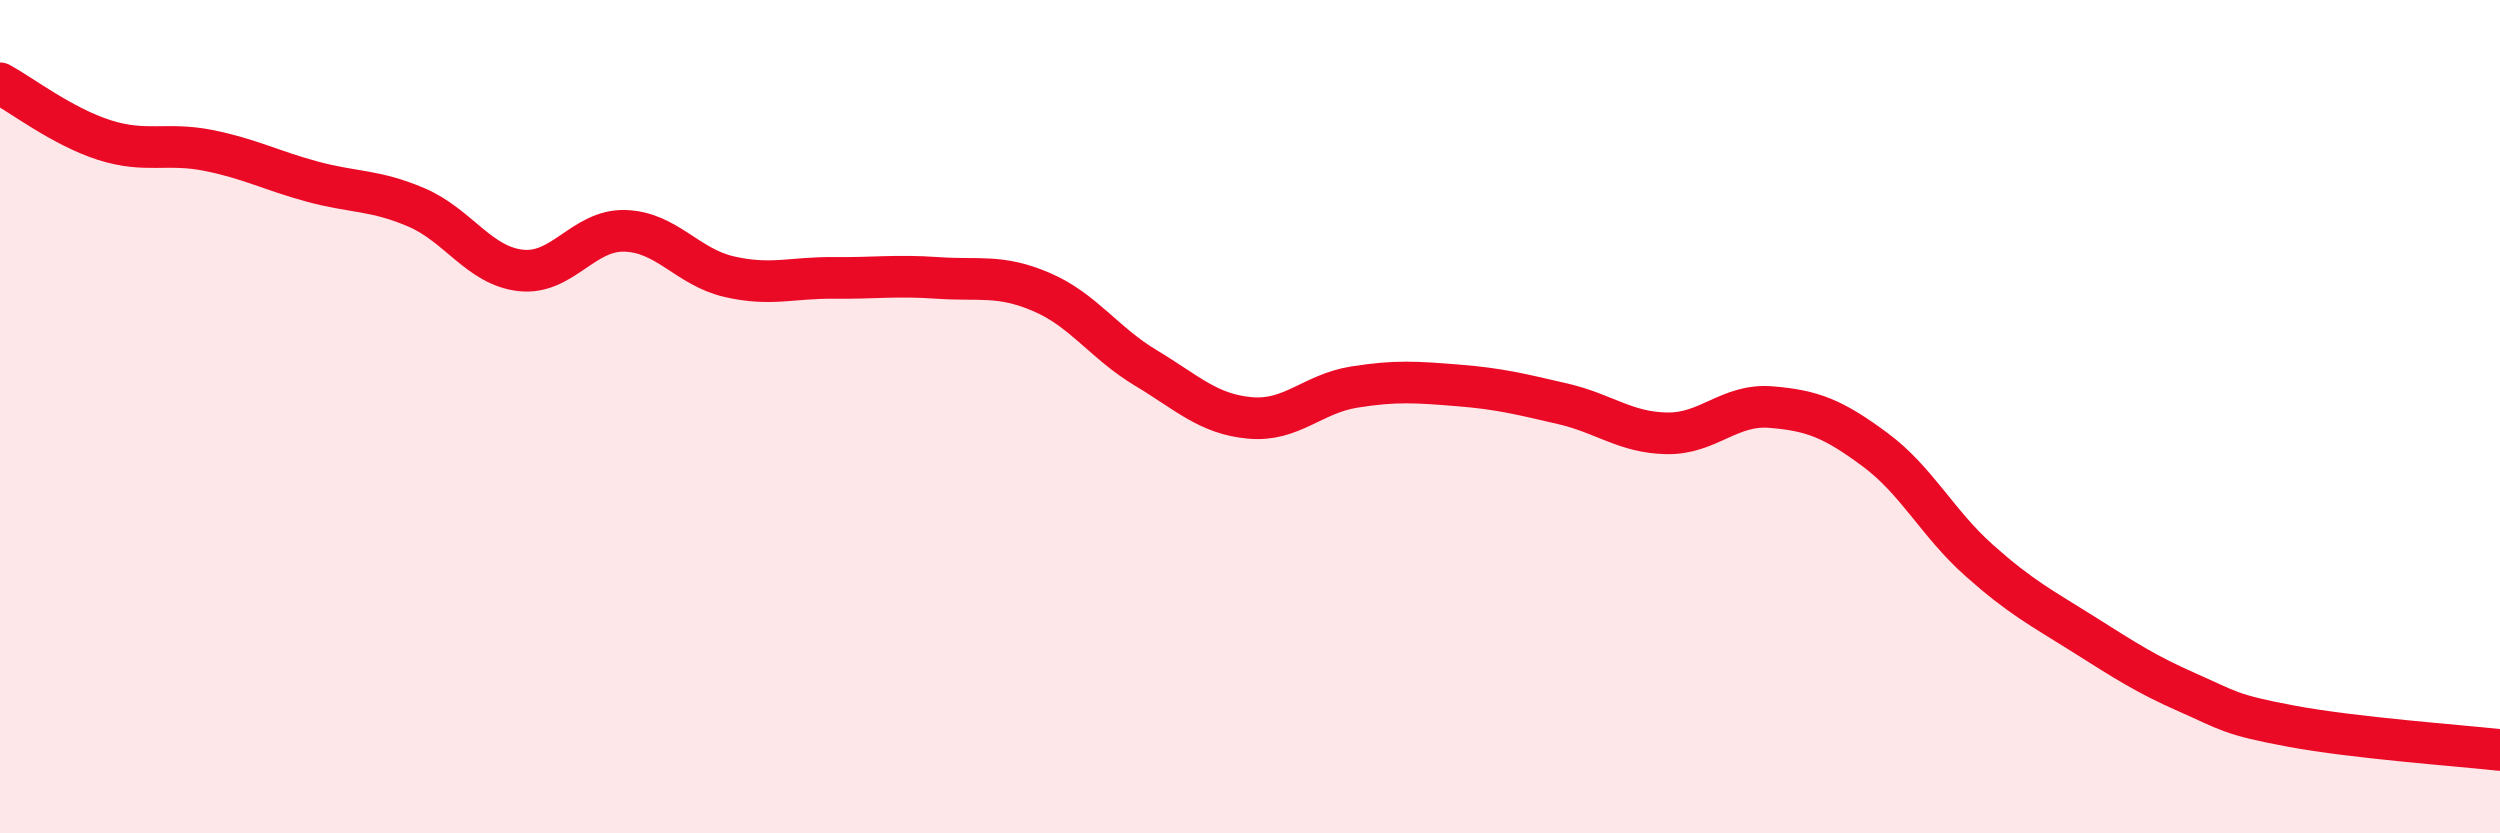
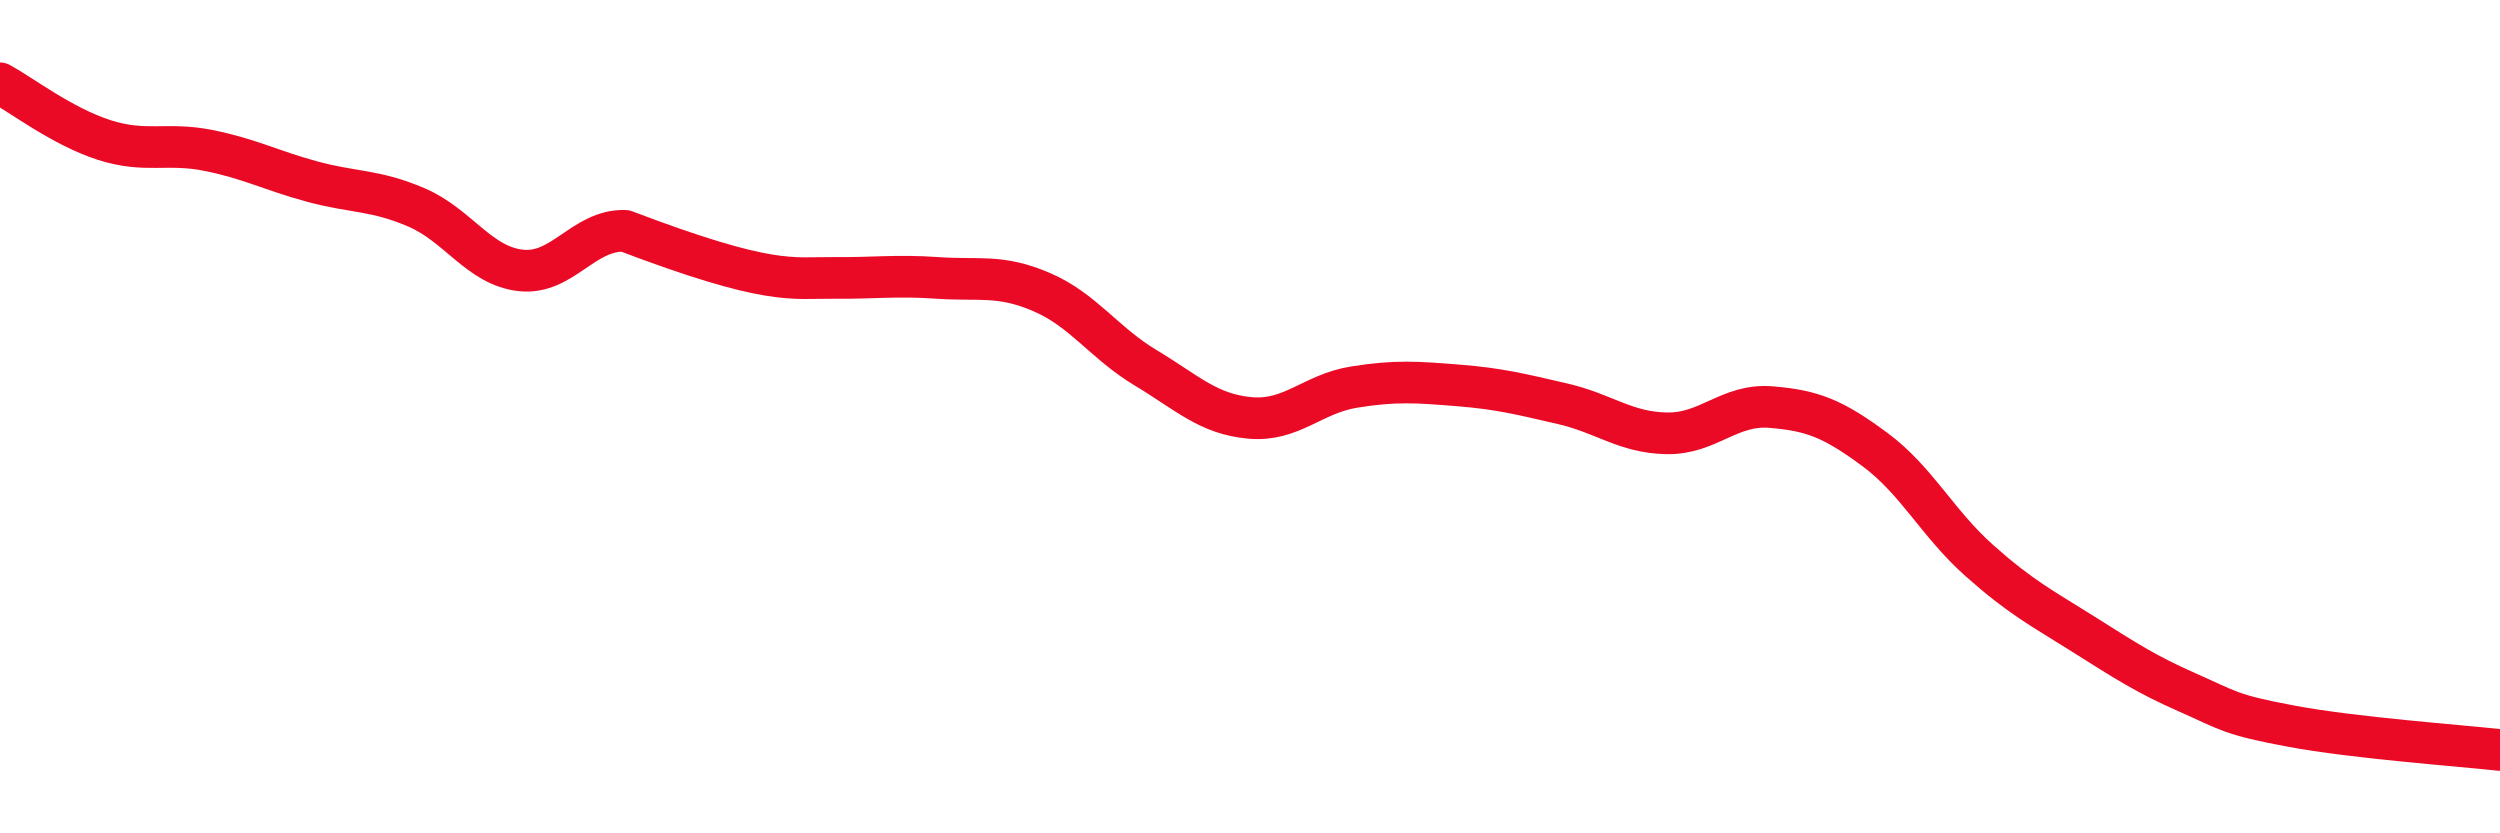
<svg xmlns="http://www.w3.org/2000/svg" width="60" height="20" viewBox="0 0 60 20">
-   <path d="M 0,2 C 0.5,2.27 1.5,3.04 2.5,3.36 C 3.5,3.68 4,3.41 5,3.61 C 6,3.81 6.5,4.09 7.5,4.36 C 8.5,4.63 9,4.55 10,4.98 C 11,5.41 11.5,6.38 12.5,6.49 C 13.5,6.6 14,5.51 15,5.54 C 16,5.57 16.5,6.41 17.5,6.64 C 18.5,6.87 19,6.66 20,6.67 C 21,6.68 21.5,6.6 22.5,6.67 C 23.5,6.74 24,6.58 25,7.01 C 26,7.44 26.5,8.23 27.5,8.83 C 28.5,9.43 29,9.94 30,10.03 C 31,10.12 31.5,9.45 32.5,9.29 C 33.5,9.13 34,9.17 35,9.25 C 36,9.33 36.5,9.46 37.5,9.69 C 38.5,9.92 39,10.38 40,10.4 C 41,10.42 41.5,9.69 42.5,9.77 C 43.5,9.85 44,10.05 45,10.79 C 46,11.53 46.5,12.56 47.5,13.45 C 48.5,14.34 49,14.59 50,15.22 C 51,15.85 51.5,16.18 52.5,16.62 C 53.5,17.06 53.5,17.15 55,17.43 C 56.5,17.71 59,17.89 60,18L60 20L0 20Z" fill="#EB0A25" opacity="0.1" stroke-linecap="round" stroke-linejoin="round" />
-   <path d="M 0,2 C 0.5,2.27 1.5,3.04 2.5,3.36 C 3.5,3.68 4,3.41 5,3.61 C 6,3.81 6.5,4.09 7.5,4.36 C 8.5,4.63 9,4.55 10,4.98 C 11,5.41 11.5,6.38 12.5,6.49 C 13.5,6.6 14,5.51 15,5.54 C 16,5.57 16.5,6.41 17.5,6.64 C 18.5,6.87 19,6.66 20,6.67 C 21,6.68 21.5,6.6 22.5,6.67 C 23.5,6.74 24,6.58 25,7.01 C 26,7.44 26.5,8.23 27.5,8.83 C 28.5,9.43 29,9.94 30,10.03 C 31,10.12 31.5,9.45 32.5,9.29 C 33.5,9.13 34,9.17 35,9.25 C 36,9.33 36.5,9.46 37.5,9.69 C 38.5,9.92 39,10.38 40,10.4 C 41,10.42 41.5,9.69 42.5,9.77 C 43.5,9.85 44,10.05 45,10.79 C 46,11.53 46.5,12.56 47.5,13.45 C 48.5,14.34 49,14.59 50,15.22 C 51,15.85 51.5,16.18 52.5,16.62 C 53.5,17.06 53.5,17.15 55,17.43 C 56.5,17.71 59,17.89 60,18" stroke="#EB0A25" stroke-width="1" fill="none" stroke-linecap="round" stroke-linejoin="round" />
+   <path d="M 0,2 C 0.5,2.27 1.5,3.04 2.5,3.36 C 3.5,3.68 4,3.41 5,3.61 C 6,3.81 6.5,4.09 7.5,4.36 C 8.5,4.63 9,4.55 10,4.98 C 11,5.41 11.5,6.38 12.5,6.49 C 13.5,6.6 14,5.51 15,5.54 C 18.5,6.87 19,6.66 20,6.67 C 21,6.68 21.5,6.6 22.5,6.67 C 23.5,6.74 24,6.58 25,7.01 C 26,7.44 26.5,8.23 27.5,8.83 C 28.5,9.43 29,9.94 30,10.03 C 31,10.12 31.5,9.45 32.5,9.29 C 33.5,9.13 34,9.17 35,9.25 C 36,9.33 36.5,9.46 37.5,9.69 C 38.5,9.92 39,10.38 40,10.4 C 41,10.42 41.5,9.69 42.5,9.77 C 43.5,9.85 44,10.05 45,10.79 C 46,11.53 46.5,12.56 47.5,13.45 C 48.5,14.34 49,14.59 50,15.22 C 51,15.85 51.5,16.18 52.5,16.62 C 53.5,17.06 53.5,17.15 55,17.43 C 56.5,17.71 59,17.89 60,18" stroke="#EB0A25" stroke-width="1" fill="none" stroke-linecap="round" stroke-linejoin="round" />
</svg>